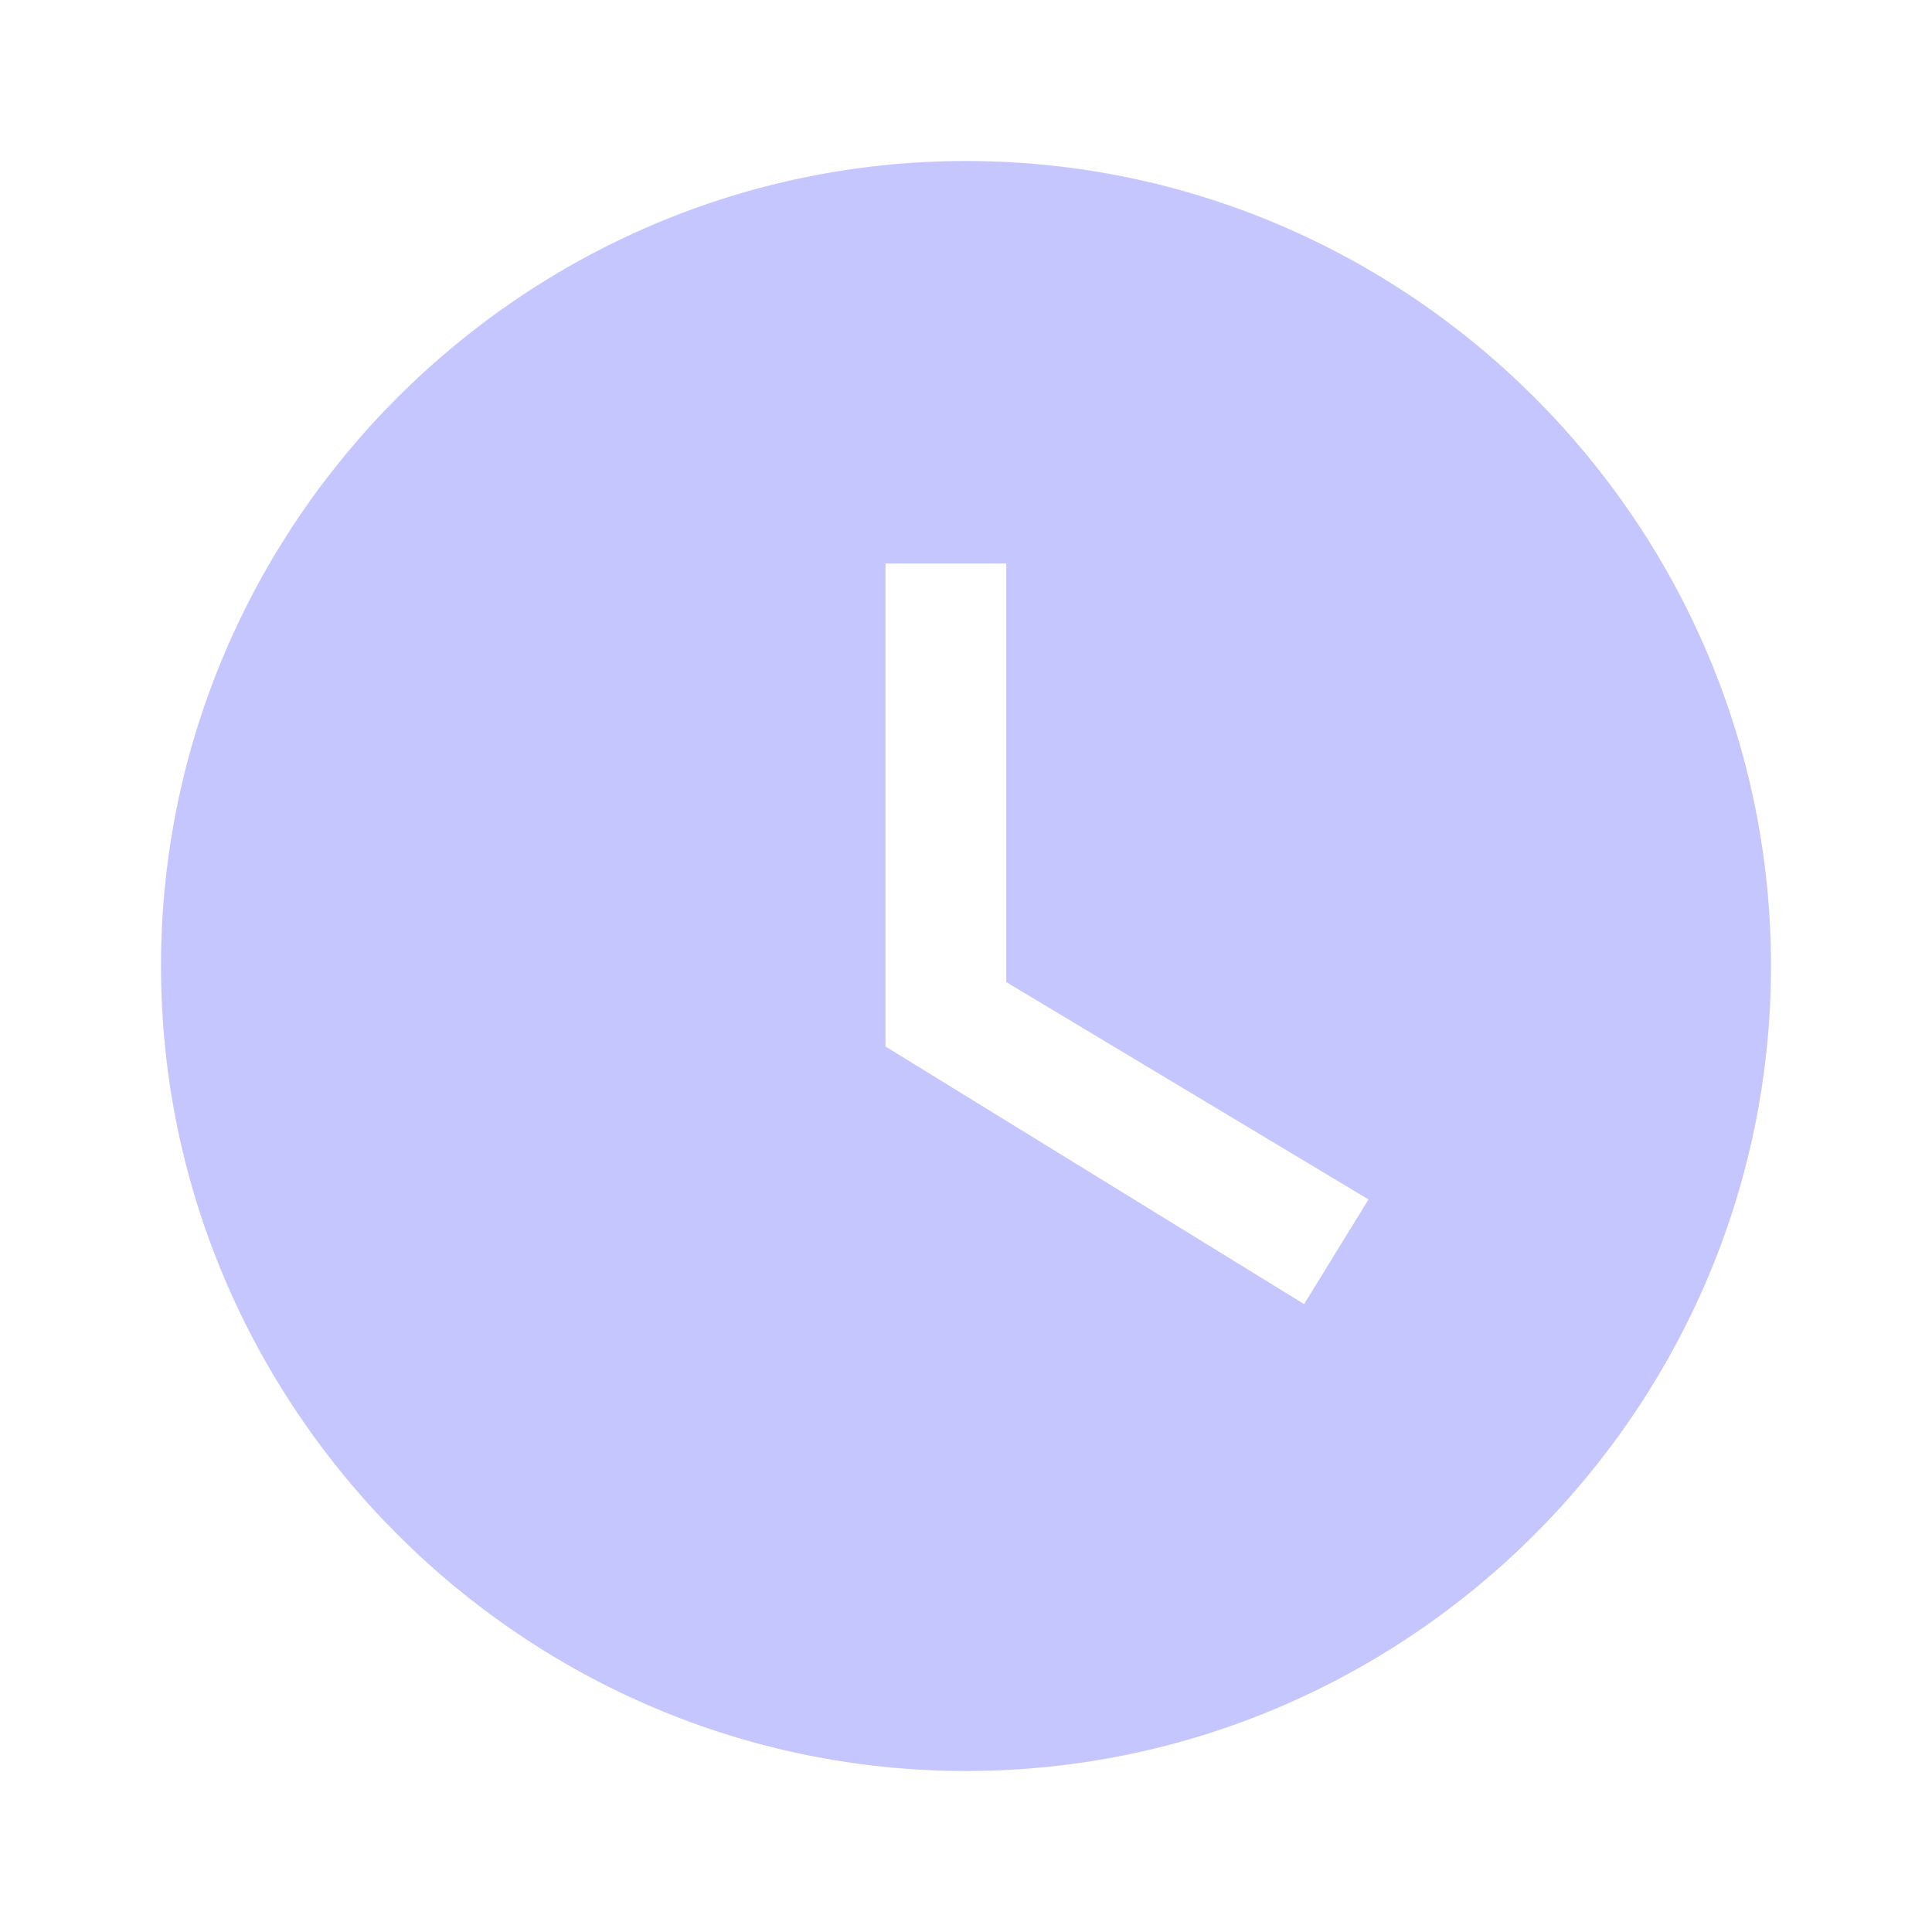
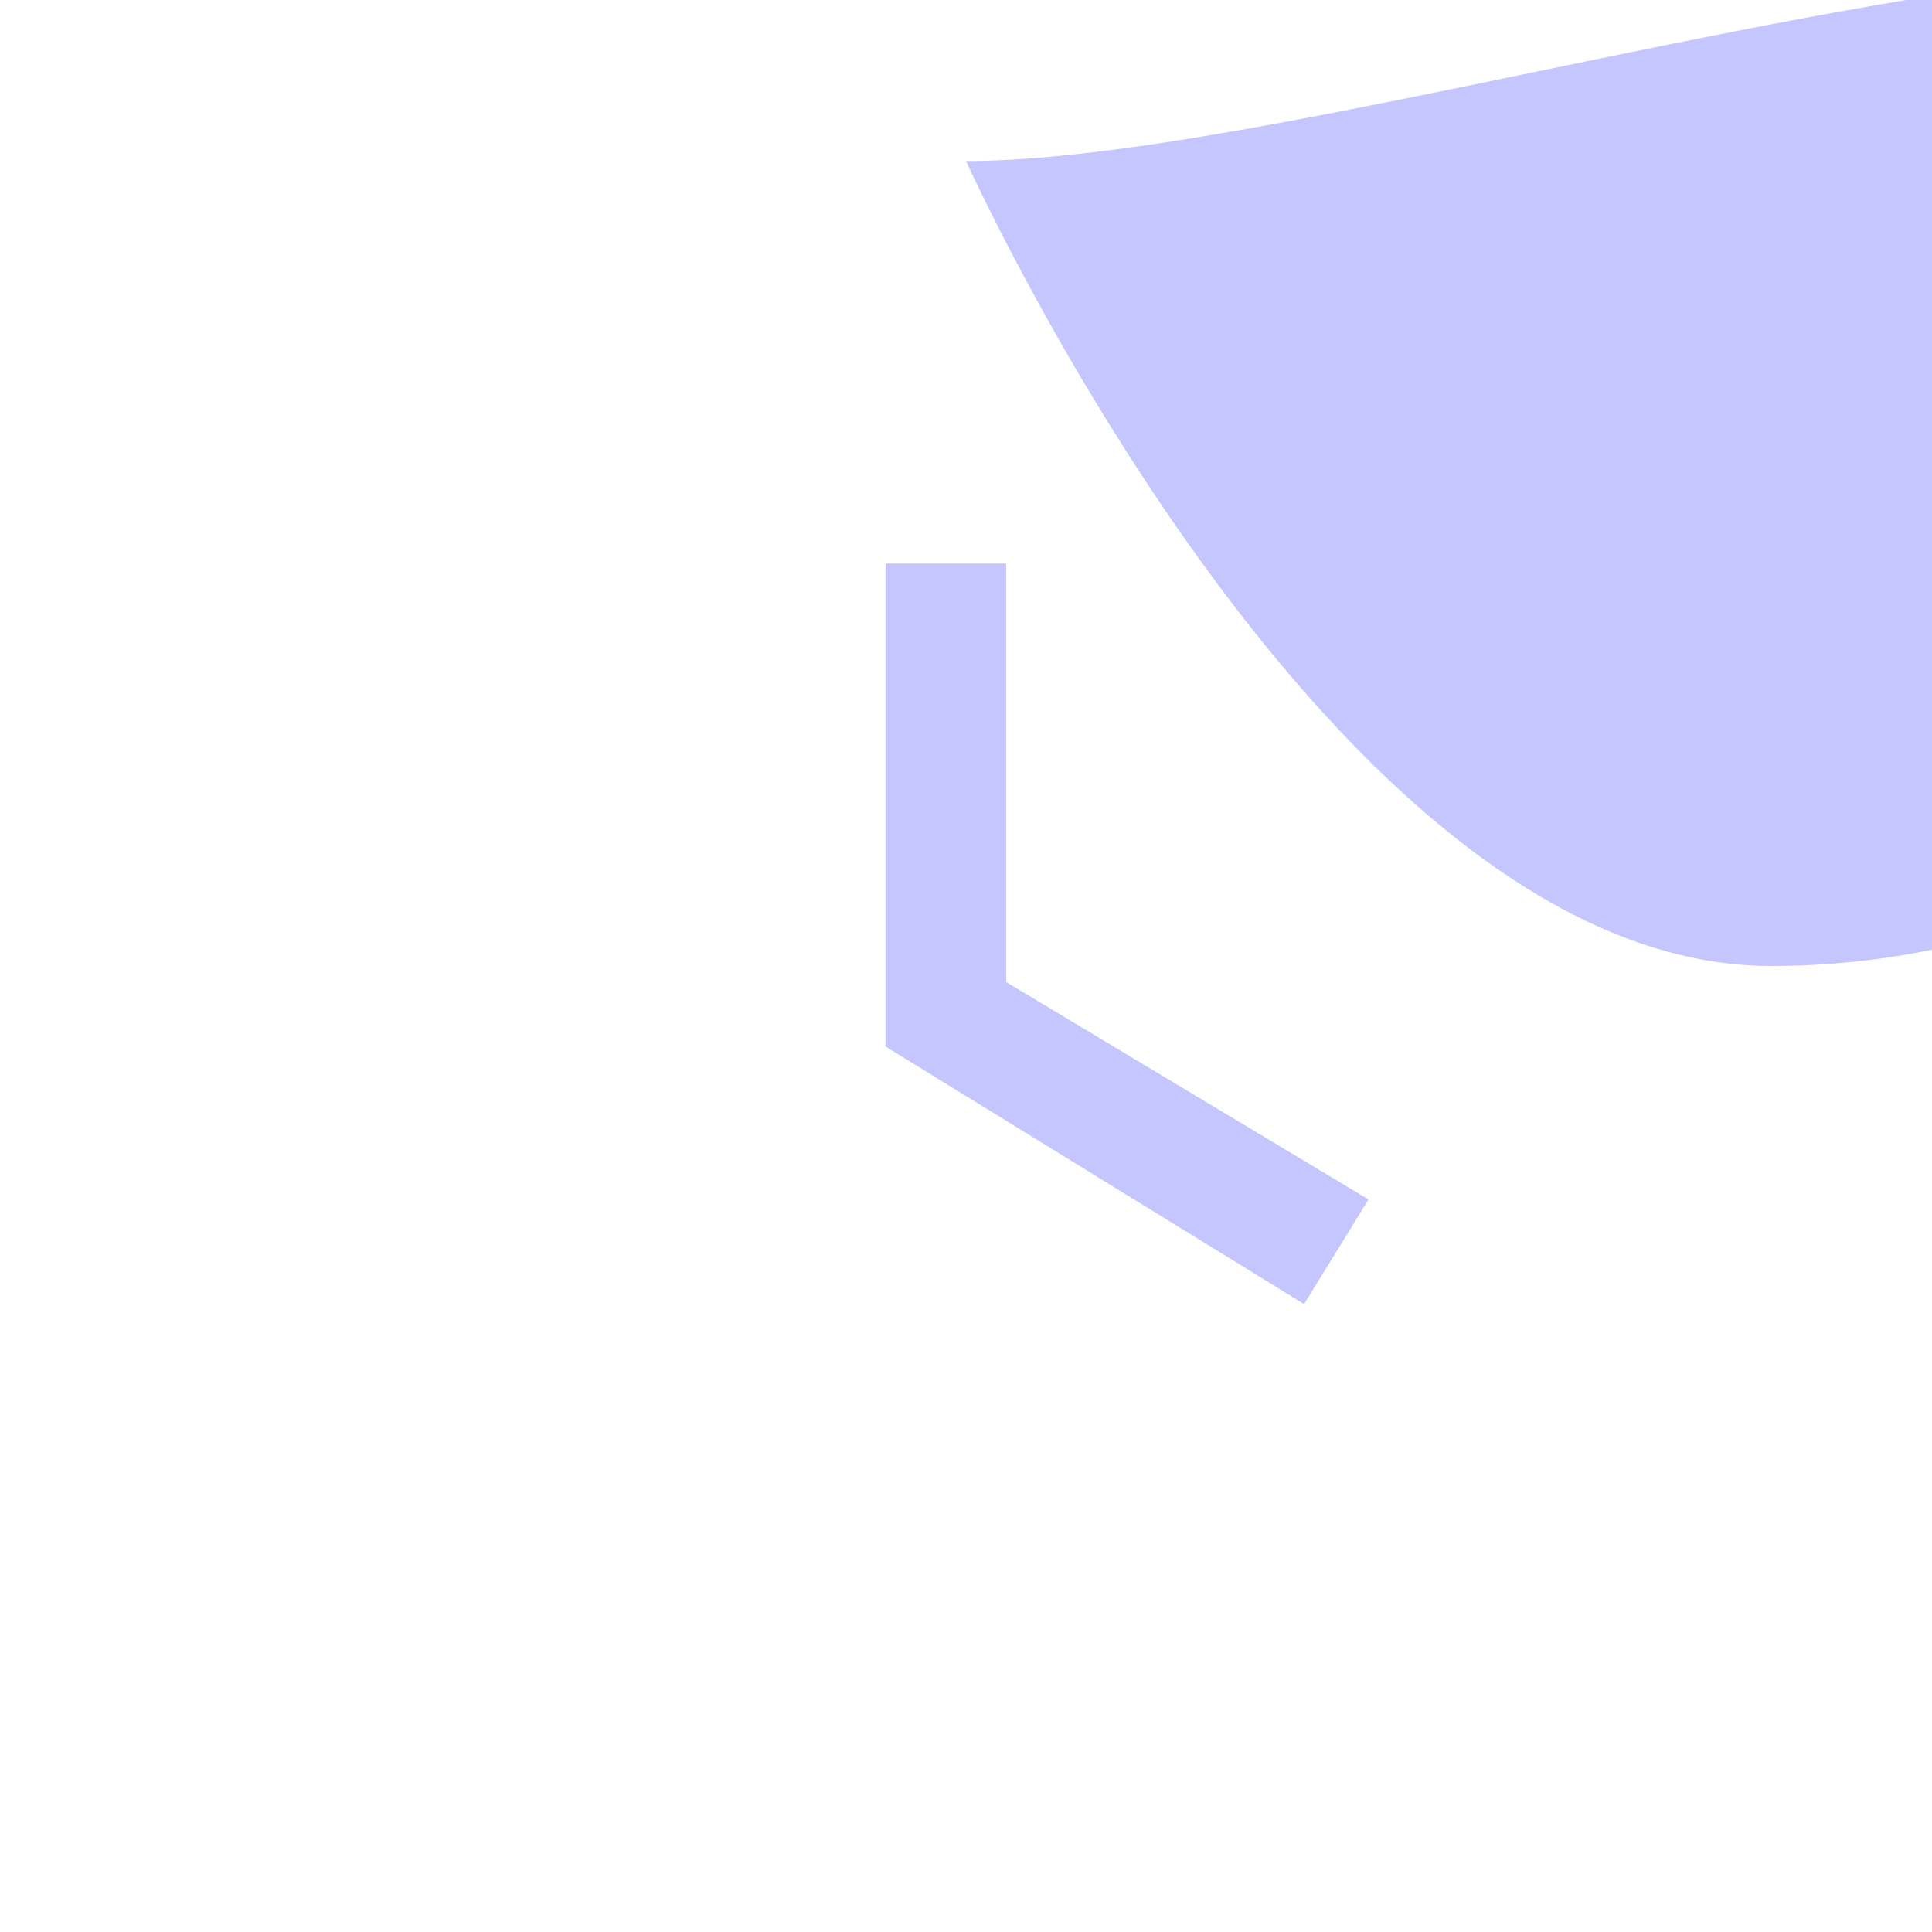
<svg xmlns="http://www.w3.org/2000/svg" width="24" height="24" viewBox="0 0 24 24">
-   <path fill="#C6C6FF" d="M12 2C6.5 2 2 6.5 2 12s4.5 10 10 10 10-4.5 10-10S17.5 2 12 2zm4.2 14.2L11 13V7h1.5v5.2l4.5 2.7-.8 1.3z" />
+   <path fill="#C6C6FF" d="M12 2s4.5 10 10 10 10-4.5 10-10S17.5 2 12 2zm4.2 14.2L11 13V7h1.5v5.2l4.5 2.7-.8 1.3z" />
</svg>